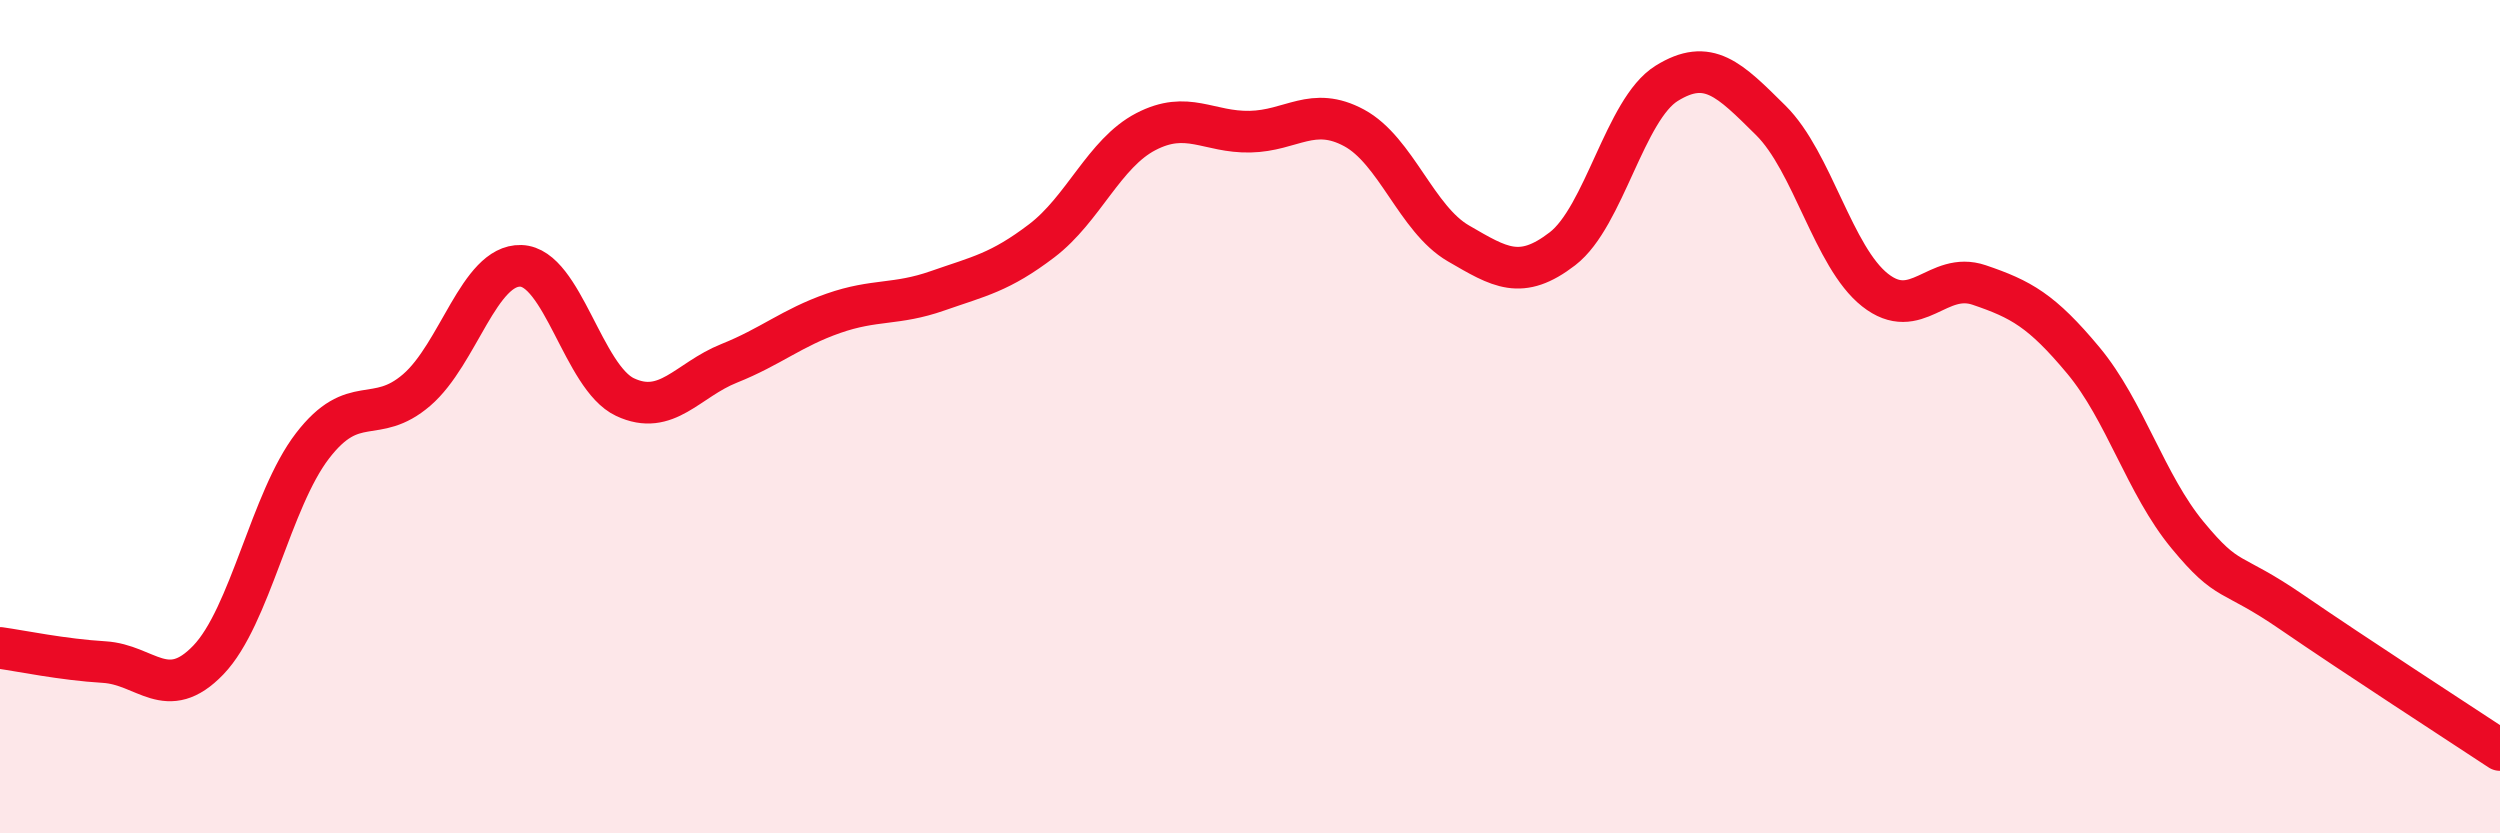
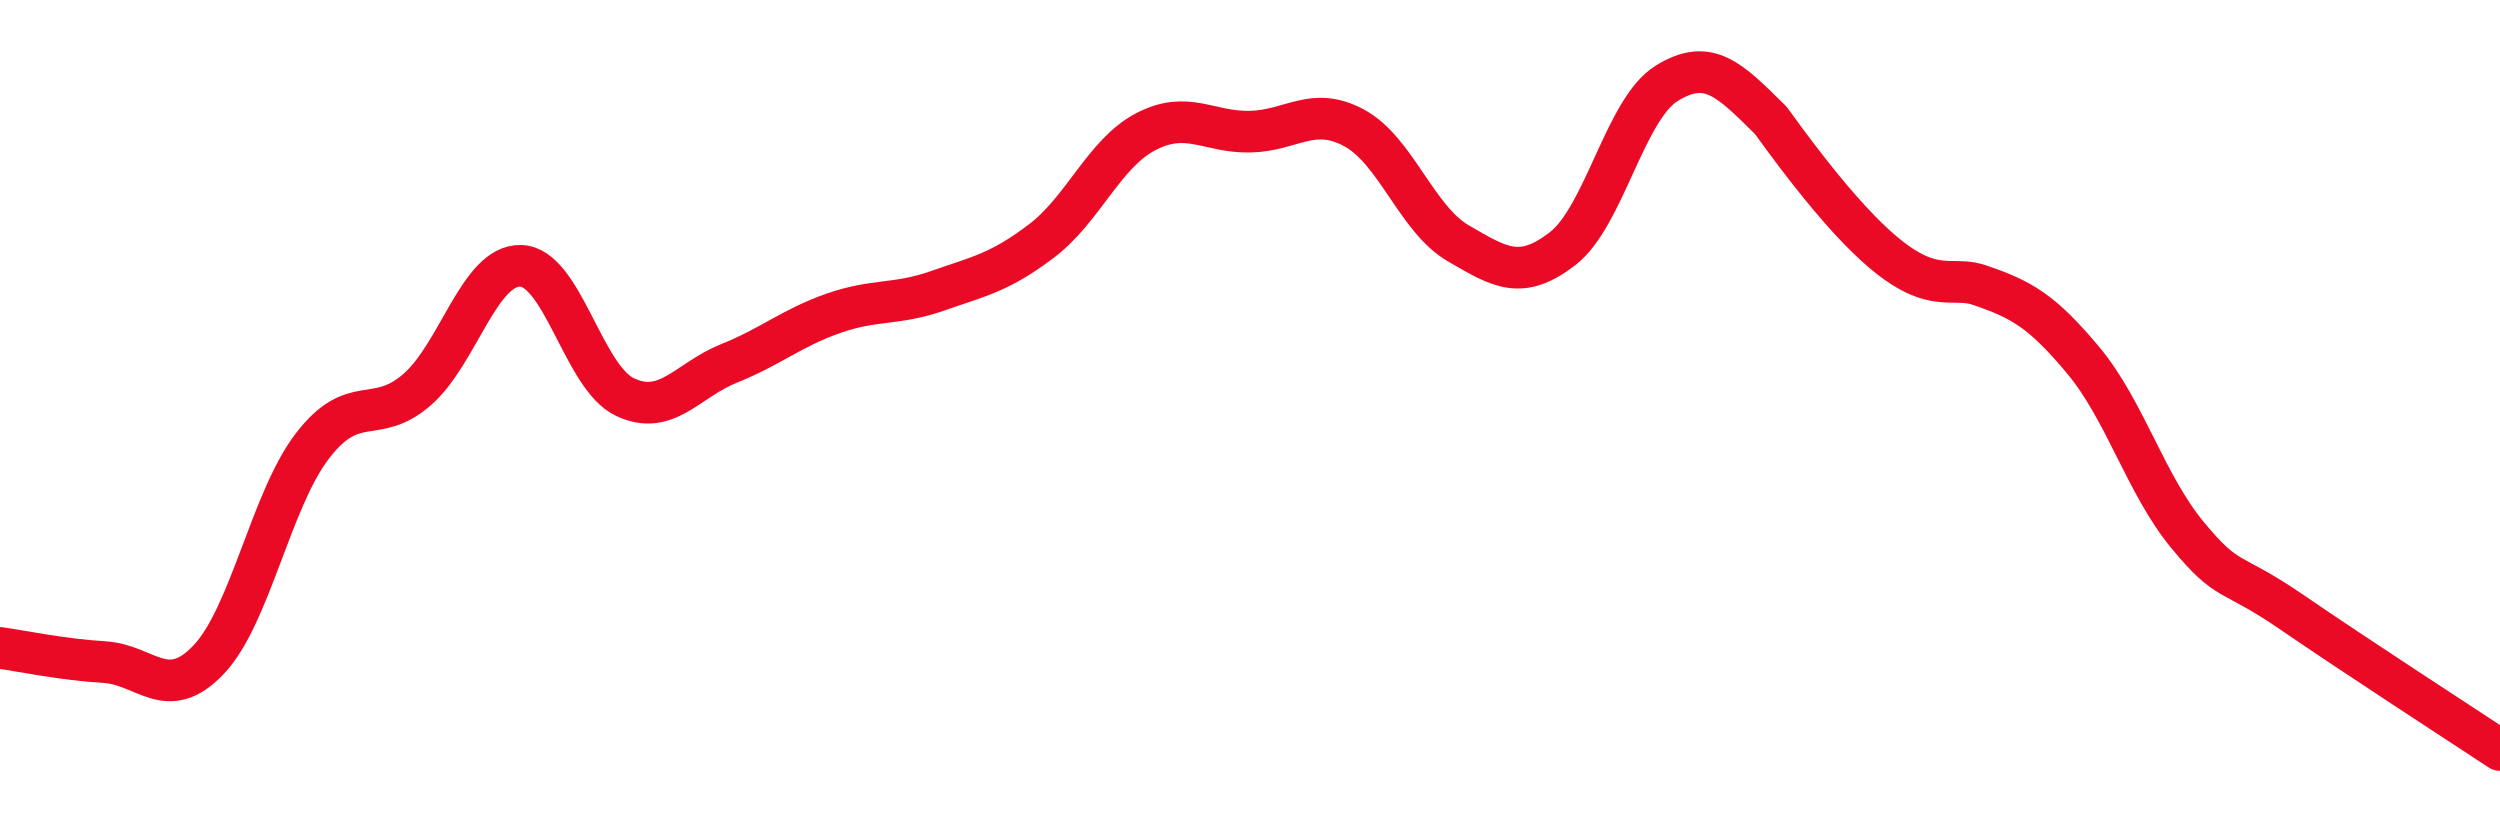
<svg xmlns="http://www.w3.org/2000/svg" width="60" height="20" viewBox="0 0 60 20">
-   <path d="M 0,15.55 C 0.5,15.62 1.5,15.83 2.5,15.89 C 3.5,15.95 4,16.88 5,15.84 C 6,14.8 6.5,12 7.5,10.7 C 8.5,9.4 9,10.22 10,9.36 C 11,8.5 11.5,6.35 12.5,6.38 C 13.5,6.41 14,9.06 15,9.53 C 16,10 16.5,9.12 17.5,8.72 C 18.5,8.32 19,7.87 20,7.52 C 21,7.17 21.5,7.33 22.5,6.98 C 23.5,6.63 24,6.54 25,5.78 C 26,5.02 26.5,3.68 27.5,3.16 C 28.5,2.64 29,3.18 30,3.16 C 31,3.14 31.5,2.53 32.5,3.07 C 33.5,3.61 34,5.26 35,5.84 C 36,6.42 36.5,6.74 37.5,5.97 C 38.5,5.2 39,2.62 40,2 C 41,1.38 41.5,1.9 42.5,2.89 C 43.5,3.88 44,6.17 45,6.96 C 46,7.75 46.5,6.5 47.5,6.84 C 48.5,7.18 49,7.45 50,8.65 C 51,9.85 51.5,11.63 52.5,12.84 C 53.5,14.05 53.5,13.66 55,14.69 C 56.5,15.72 59,17.34 60,18L60 20L0 20Z" fill="#EB0A25" opacity="0.1" stroke-linecap="round" stroke-linejoin="round" />
-   <path d="M 0,15.55 C 0.5,15.62 1.5,15.83 2.5,15.89 C 3.5,15.95 4,16.88 5,15.84 C 6,14.8 6.5,12 7.5,10.7 C 8.5,9.4 9,10.22 10,9.36 C 11,8.5 11.5,6.35 12.5,6.38 C 13.5,6.41 14,9.06 15,9.53 C 16,10 16.5,9.12 17.5,8.72 C 18.5,8.32 19,7.87 20,7.52 C 21,7.17 21.5,7.33 22.5,6.98 C 23.5,6.63 24,6.54 25,5.78 C 26,5.02 26.5,3.68 27.5,3.16 C 28.5,2.64 29,3.18 30,3.16 C 31,3.14 31.5,2.53 32.5,3.07 C 33.5,3.61 34,5.26 35,5.84 C 36,6.42 36.5,6.74 37.5,5.97 C 38.5,5.2 39,2.62 40,2 C 41,1.38 41.5,1.9 42.5,2.89 C 43.5,3.88 44,6.17 45,6.96 C 46,7.75 46.5,6.5 47.5,6.84 C 48.5,7.18 49,7.45 50,8.65 C 51,9.85 51.5,11.63 52.5,12.84 C 53.5,14.05 53.5,13.66 55,14.69 C 56.5,15.72 59,17.34 60,18" stroke="#EB0A25" stroke-width="1" fill="none" stroke-linecap="round" stroke-linejoin="round" />
+   <path d="M 0,15.55 C 0.5,15.62 1.5,15.83 2.5,15.89 C 3.5,15.95 4,16.88 5,15.84 C 6,14.8 6.5,12 7.5,10.7 C 8.5,9.4 9,10.22 10,9.36 C 11,8.5 11.5,6.35 12.5,6.38 C 13.5,6.41 14,9.06 15,9.53 C 16,10 16.5,9.12 17.5,8.72 C 18.5,8.32 19,7.87 20,7.52 C 21,7.17 21.5,7.33 22.5,6.98 C 23.5,6.63 24,6.54 25,5.78 C 26,5.02 26.5,3.68 27.5,3.16 C 28.5,2.64 29,3.18 30,3.16 C 31,3.14 31.5,2.53 32.5,3.07 C 33.5,3.61 34,5.26 35,5.84 C 36,6.42 36.5,6.74 37.5,5.97 C 38.5,5.2 39,2.62 40,2 C 41,1.38 41.5,1.9 42.5,2.89 C 46,7.75 46.5,6.5 47.5,6.84 C 48.5,7.18 49,7.45 50,8.65 C 51,9.85 51.5,11.63 52.5,12.84 C 53.5,14.05 53.5,13.66 55,14.69 C 56.5,15.72 59,17.34 60,18" stroke="#EB0A25" stroke-width="1" fill="none" stroke-linecap="round" stroke-linejoin="round" />
</svg>